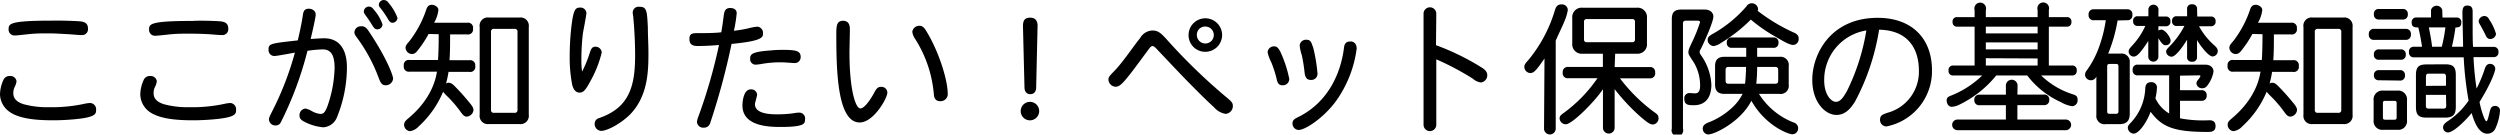
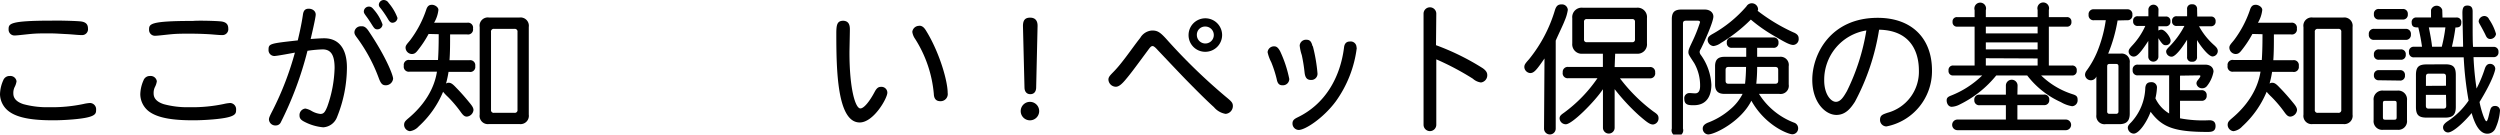
<svg xmlns="http://www.w3.org/2000/svg" viewBox="0 0 427.68 23.02">
  <g id="レイヤー_2" data-name="レイヤー 2">
    <g id="h2_whats_pc">
      <path d="M2.83,13.9a3.06,3.06,0,0,1-.33,1,2.29,2.29,0,0,0-.22,1c0,.4,0,1.36,1.73,1.92a15.49,15.49,0,0,0,4.41.52,26.15,26.15,0,0,0,5.86-.55,6.56,6.56,0,0,1,1.11-.17,1.07,1.07,0,0,1,1.05,1.18c0,.72-.09,1.3-4,1.63-1.18.1-2.38.15-3.34.15-3,0-6-.27-7.66-1.59A3.75,3.75,0,0,1,0,16.13a6.17,6.17,0,0,1,.55-2.38A1.14,1.14,0,0,1,1.68,13,1.06,1.06,0,0,1,2.83,13.9ZM13.68,3.65c.84.07,1.37.38,1.37,1.22A1,1,0,0,1,14,6c-.72,0-1.58-.12-2.66-.17S9.5,5.71,8.4,5.71c-1.32,0-2.21,0-3.38.12s-2.12.24-2.55.24a1,1,0,0,1-1-1c0-1,0-1.54,7.54-1.54C9.7,3.5,12.48,3.55,13.68,3.65Z" />
      <path d="M26.83,13.9a3.06,3.06,0,0,1-.33,1,2.29,2.29,0,0,0-.22,1c0,.4,0,1.36,1.73,1.92a15.49,15.49,0,0,0,4.41.52,26.15,26.15,0,0,0,5.86-.55,6.56,6.56,0,0,1,1.11-.17,1.07,1.07,0,0,1,1,1.18c0,.72-.09,1.3-4,1.63-1.18.1-2.38.15-3.34.15-3,0-6-.27-7.66-1.59A3.75,3.75,0,0,1,24,16.13a6.17,6.17,0,0,1,.55-2.38A1.14,1.14,0,0,1,25.68,13,1.06,1.06,0,0,1,26.83,13.9ZM37.68,3.65c.84.07,1.37.38,1.37,1.22A1,1,0,0,1,38,6c-.72,0-1.58-.12-2.66-.17s-1.81-.07-2.91-.07c-1.32,0-2.21,0-3.38.12s-2.12.24-2.55.24a1,1,0,0,1-1-1c0-1,0-1.54,7.54-1.54C33.7,3.5,36.48,3.55,37.68,3.65Z" />
      <path d="M55.46,6.55c2.52,0,3.89,1.8,3.89,5A22.82,22.82,0,0,1,57.67,20a2.71,2.71,0,0,1-2.37,1.78,8.58,8.58,0,0,1-3.32-1c-.48-.26-.74-.53-.74-1a1.12,1.12,0,0,1,1-1.21,3.31,3.31,0,0,1,1.06.41,3.8,3.8,0,0,0,1.51.51c.55,0,.79-.29,1.18-1.25a21.11,21.11,0,0,0,1.25-6.6c0-2.16-.58-3.19-2.05-3.19a21.87,21.87,0,0,0-2.59.24A59.37,59.37,0,0,1,48,21a.93.93,0,0,1-.81.46,1.09,1.09,0,0,1-1.18-1c0-.32.12-.58.65-1.61A52,52,0,0,0,50.45,9c-.55.1-3.07.58-3.51.58a1,1,0,0,1-1-1.06c0-1.06.22-1.08,5-1.61.24-1,.63-2.69.87-4.32.09-.72.33-1.1,1-1.1s1.2.41,1.2,1-.84,4.06-.86,4.18C53.93,6.62,54.82,6.55,55.46,6.55ZM63.12,5.4c2.91,4.32,4.13,7.47,4.13,8.06A1.26,1.26,0,0,1,66,14.59c-.57,0-.84-.26-1.2-1.22A27.78,27.78,0,0,0,61.11,6.5c-.36-.48-.48-.67-.48-1a1.08,1.08,0,0,1,1.17-1C62.28,4.44,62.67,4.7,63.12,5.4ZM64,1.7a7.65,7.65,0,0,1,1.44,2.48.88.88,0,0,1-.89.84c-.39,0-.53-.2-.79-.58-.41-.65-.77-1.22-1.16-1.73-.21-.31-.36-.48-.36-.74a.86.86,0,0,1,.87-.84C63.53,1.13,63.72,1.37,64,1.7ZM66.48.5A8.34,8.34,0,0,1,68,3.07a.87.87,0,0,1-.86.82c-.26,0-.46-.12-.72-.55a17.18,17.18,0,0,0-1.27-1.88c-.24-.28-.34-.4-.34-.69A.86.86,0,0,1,65.64,0,1,1,0,0,1,66.48.5Z" />
      <path d="M73.32,5.81a18.13,18.13,0,0,1-1.78,2.71c-.38.5-.62.72-1.1.72a1.11,1.11,0,0,1-1.06-1.1c0-.41.34-.7.8-1.28a18.35,18.35,0,0,0,2.73-5.18c.22-.7.55-.86,1-.86S75,1.2,75,1.7a5.47,5.47,0,0,1-.74,2.19h5.66a.86.86,0,0,1,1,1,.86.86,0,0,1-1,1H77c0,1.65,0,3-.1,4.41H80.3a.87.87,0,0,1,1,1,.86.86,0,0,1-1,1H76.73a16.86,16.86,0,0,1-.43,2,.72.72,0,0,1,.5-.14c.36,0,.7.26,1.22.82.8.81,1.56,1.68,2.26,2.54.46.55.72.91.72,1.32a1.26,1.26,0,0,1-1.13,1.11c-.36,0-.6-.17-1-.72a20.85,20.85,0,0,0-2.26-2.67,7.74,7.74,0,0,1-.81-.86,16.69,16.69,0,0,1-4.18,5.93,2.48,2.48,0,0,1-1.49.81,1.11,1.11,0,0,1-1-1.05c0-.48.19-.68.62-1.06.94-.79,4.3-3.6,5-8.07H70.08a.86.86,0,0,1-1-1,.86.86,0,0,1,1-1h4.85c.07-1,.12-2.37.12-4.41Zm8.74-1.18A1.41,1.41,0,0,1,83.67,3h5.18a1.42,1.42,0,0,1,1.61,1.61v15a1.42,1.42,0,0,1-1.61,1.61H83.67a1.41,1.41,0,0,1-1.61-1.61Zm2.47.31a.46.46,0,0,0-.53.53v13.3a.46.46,0,0,0,.53.53H88a.46.46,0,0,0,.53-.53V5.47A.46.46,0,0,0,88,4.94Z" />
-       <path d="M100.94,8.9c.22-.67.46-.91.89-.91a1.06,1.06,0,0,1,1.11,1,19.41,19.41,0,0,1-2,5c-.84,1.58-1.22,1.85-1.8,1.85-.84,0-1.18-.89-1.3-1.59a24.17,24.17,0,0,1-.38-4.68A44.59,44.59,0,0,1,97.7,5c.36-3.34.7-3.7,1.52-3.7a1,1,0,0,1,1.1.94c0,.29-.5,2.9-.6,3.45a37.2,37.2,0,0,0-.26,4.4,13.35,13.35,0,0,0,.12,2.16A20.71,20.71,0,0,0,100.94,8.9Zm9.89-4.24c0,1.41.1,3,.1,4.34,0,3.14-.07,7.39-3.12,10.56-1.54,1.54-3.87,2.83-5,2.83a1.18,1.18,0,0,1-1.08-1.24,1,1,0,0,1,.72-.94c5.17-1.75,6.2-5.42,6.2-10.68,0-2.52-.15-4.85-.29-6.27,0-.45-.12-.84-.12-1.1a1,1,0,0,1,1.15-1C110.67,1.13,110.69,1.94,110.83,4.66Z" />
-       <path d="M128,4.85a10.38,10.38,0,0,1,1.53-.29,1.06,1.06,0,0,1,1,1.13c0,.65,0,1.32-5.38,1.82A119.07,119.07,0,0,1,121.51,21a1.09,1.09,0,0,1-1.1.84,1.07,1.07,0,0,1-1.18-1,3,3,0,0,1,.24-.89A90.08,90.08,0,0,0,123,7.7c-1,.08-2.28.17-3.69.17-.94,0-1.37-.36-1.37-1.2s.41-1,1.22-1c1.11,0,3.17,0,4.23-.15.17-.93.33-2.11.43-2.93.1-.64.24-1.22,1.1-1.22.68,0,1.11.31,1.11.89a23.92,23.92,0,0,1-.48,3A20.13,20.13,0,0,0,128,4.85Zm1.51,11.38c0,.26-.36,1.36-.36,1.58,0,1.56,2.23,1.75,3.84,1.75a20.69,20.69,0,0,0,2.23-.12c.55-.05,1-.17,1.39-.17a1,1,0,0,1,1.11,1.16c0,.79-.22,1.29-4.27,1.29-2.38,0-6.44-.29-6.44-3.69,0,0,0-2.74,1.42-2.74A1,1,0,0,1,129.53,16.23Zm6.31-5.45c-.41,0-1.41-.12-2.25-.12a18.4,18.4,0,0,0-3.29.28,7.31,7.31,0,0,1-1.06.12.93.93,0,0,1-.89-1c0-.79.24-1.2,3.6-1.44.7-.07,1.47-.09,1.88-.09,2.25,0,3.16.12,3.16,1.2A1,1,0,0,1,135.84,10.78Z" />
      <path d="M145.39,5c0,.64-.07,3.45-.07,4,0,6.17,1,9.55,1.87,9.55.58,0,1.54-1.13,2.45-2.85.36-.68.67-.84,1.06-.84a1,1,0,0,1,1.1,1c0,.94-2.35,5.09-4.73,5.09-3.86,0-4-9-4-15.24,0-1.54.17-2.16,1.22-2.16C145,3.6,145.39,4,145.39,5Zm11.88-.6c.75,0,1.08.74,1.42,1.29,2.11,3.6,3.43,8.21,3.43,10.2a1.22,1.22,0,0,1-1.27,1.42c-.91,0-1.08-.7-1.1-1.25a20.84,20.84,0,0,0-3.2-9.41,2.73,2.73,0,0,1-.48-1.2A1.17,1.17,0,0,1,157.27,4.42Z" />
      <path d="M177.77,19.13a1.58,1.58,0,0,1-3.15,0,1.58,1.58,0,1,1,3.15,0ZM175,4.46c0-1,.36-1.44,1.23-1.44s1.29.53,1.27,1.44l-.24,10.47c0,.74-.36,1.18-1,1.18s-1-.46-1-1.18Z" />
      <path d="M199.82,7a98.61,98.61,0,0,0,9.82,9.5c1,.82,1.27,1.06,1.27,1.64a1.35,1.35,0,0,1-1.24,1.34,3.32,3.32,0,0,1-2-1.15c-1.39-1.25-3.31-3.19-4.87-4.78-1.76-1.82-3.51-3.69-4.76-5-.19-.21-.6-.67-.86-.67s-.43.22-.75.65c-2.52,3.41-3.07,4.15-3.93,5.16-.51.6-1.06,1.15-1.61,1.15a1.29,1.29,0,0,1-1.27-1.22c0-.48.33-.77.93-1.39s1.11-1.23,2-2.4,1.61-2.21,2.52-3.36a2.52,2.52,0,0,1,2-1.25C198.07,5.21,198.53,5.54,199.82,7Zm9.25-1a2.87,2.87,0,0,1-2.88,2.86A2.84,2.84,0,0,1,203.33,6a2.87,2.87,0,1,1,5.74,0Zm-4.32,0a1.45,1.45,0,1,0,1.44-1.46A1.4,1.4,0,0,0,204.75,6Z" />
      <path d="M219,8.78a20.58,20.58,0,0,1,1.56,4.73,1.09,1.09,0,0,1-1.15,1.08c-.46,0-.84-.17-1-1.05a20.17,20.17,0,0,0-.94-2.91,6.69,6.69,0,0,1-.62-1.7,1.09,1.09,0,0,1,1.17-1C218.35,7.94,218.64,8.11,219,8.78Zm13.11-.62a19.84,19.84,0,0,1-3.6,9.19c-2.11,2.84-5.21,4.88-6.34,4.88a1.09,1.09,0,0,1-1.06-1.13c0-.51.32-.75.82-1,4.73-2.25,7.35-6.79,8-12,.1-.88.65-1,1-1A1,1,0,0,1,232.06,8.16Zm-7.52-.26a27.68,27.68,0,0,1,.8,4.7,1.06,1.06,0,0,1-1.11,1.08c-.72,0-1-.43-1.1-1.25a27.52,27.52,0,0,0-.48-3,7.66,7.66,0,0,1-.36-1.63,1.07,1.07,0,0,1,1.15-1C224.21,6.79,224.38,7.32,224.54,7.9Z" />
      <path d="M245.66,7.73a42,42,0,0,1,8,3.94c.6.43.77.79.77,1.17a1.24,1.24,0,0,1-1.08,1.27,2.6,2.6,0,0,1-1.39-.65,46.53,46.53,0,0,0-6.25-3.31V21.34a1.09,1.09,0,0,1-2.18,0v-19a1.09,1.09,0,1,1,2.18,0Z" />
      <path d="M264.22,10c-1.37,2-1.8,2.5-2.45,2.5a1.09,1.09,0,0,1-1-1c0-.43.14-.62.81-1.37A24.3,24.3,0,0,0,266,1.75c.24-.77.55-1,1.15-1a1,1,0,0,1,1.06.94,7.28,7.28,0,0,1-.53,1.82c-.31.82-.91,2-1.54,3.44V22a1,1,0,1,1-2,0Zm12,1.47h6a.84.84,0,0,1,.93.93.85.85,0,0,1-.93,1h-5.09a28.38,28.38,0,0,0,5.71,5.67c.67.45.89.65.89,1.17a1.05,1.05,0,0,1-.94,1.06c-.57,0-1.15-.48-2.35-1.51a35.26,35.26,0,0,1-4.22-4.54v6.6a1,1,0,1,1-2,0V15.26c-1.37,2.07-5.26,6-6.36,6a1.07,1.07,0,0,1-1.06-1c0-.41.24-.62.79-1a24.38,24.38,0,0,0,5.69-5.88h-5a.85.85,0,0,1-.94-1,.85.85,0,0,1,.94-.93h5.93V9.19h-3.46a1.62,1.62,0,0,1-1.78-1.77V3.1a1.62,1.62,0,0,1,1.78-1.78H280a1.61,1.61,0,0,1,1.75,1.78V7.42A1.61,1.61,0,0,1,280,9.19h-3.69Zm-4.76-8.21a.43.43,0,0,0-.48.48v3a.43.43,0,0,0,.48.48h7.76a.43.43,0,0,0,.48-.48v-3a.43.43,0,0,0-.48-.48Z" />
      <path d="M286,3.29c0-1.2.46-1.66,1.68-1.66h3.92c1,0,1.51.58,1.51,1.2,0,.91-1.51,4.27-2.16,5.57a1,1,0,0,0-.19.48.92.92,0,0,0,.19.5,9.52,9.52,0,0,1,1.82,5.12c0,1.53-.55,3.5-3,3.5-.84,0-1.63,0-1.63-1.08a.87.87,0,0,1,.86-1c.34,0,.68.05,1,.05.53,0,.84-.39.84-1.27a7.72,7.72,0,0,0-1-3.89c-.87-1.35-1-1.49-1-1.87s.09-.6.6-1.68a25.5,25.5,0,0,0,1.39-3.46c0-.14-.1-.26-.41-.26h-2c-.36,0-.51.14-.51.5V22A1,1,0,1,1,286,22Zm14.6,6.43h3.84A1.4,1.4,0,0,1,306,11.33v3.12a1.4,1.4,0,0,1-1.61,1.61h-3.48a12.21,12.21,0,0,0,6,4.92,1,1,0,0,1,.7.91,1,1,0,0,1-1,1.08c-.65,0-4.59-1.44-7-5.74C297.87,20.74,293.4,23,292.2,23a1,1,0,0,1-.91-1c0-.46.29-.75.84-1A12.45,12.45,0,0,0,296,18.7a8.29,8.29,0,0,0,2.11-2.64H295c-1.1,0-1.6-.51-1.6-1.61V11.33c0-1.11.5-1.61,1.6-1.61h3.73V8.18h-2.45a.79.79,0,0,1-.87-.88.8.8,0,0,1,.87-.89h7.08a.8.8,0,0,1,.89.89.8.8,0,0,1-.89.88h-2.76Zm6.29-4.15c.4.19.81.43.81,1a1,1,0,0,1-.91,1.12c-.6,0-1.42-.45-3.17-1.48a26.37,26.37,0,0,1-4.1-2.86,26.68,26.68,0,0,1-5.12,4,2.74,2.74,0,0,1-1.27.53,1.11,1.11,0,0,1-1-1c0-.39.1-.63.72-1a21.57,21.57,0,0,0,5.91-4.78,1.07,1.07,0,0,1,2,.53.59.59,0,0,1-.08.22A31,31,0,0,0,306.87,5.57Zm-8.36,8.76a28.66,28.66,0,0,0,.17-2.88h-2.95c-.41,0-.55.14-.55.55v1.78c0,.4.14.55.55.55Zm2.07-2.88c0,1.15-.07,2.13-.15,2.88h3.19c.41,0,.56-.15.56-.55V12c0-.41-.15-.55-.56-.55Z" />
      <path d="M317.33,17.4c-.65,1-1.54,2.26-3.17,2.26-1.9,0-4.13-2.16-4.13-6,0-4.42,3.15-10.61,11.19-10.61,5.78,0,9.29,3.45,9.29,9a9.64,9.64,0,0,1-7.8,9.58,1.11,1.11,0,0,1-1.09-1.1c0-.82.44-.94,1.25-1.23a7.27,7.27,0,0,0,5.4-7.22c0-1.68-.36-6.87-6.81-7A39,39,0,0,1,317.33,17.4Zm-5.26-3.65c0,2.38,1.15,3.67,2,3.67s1.4-1,1.88-1.82a36.45,36.45,0,0,0,3.33-10.39A8.55,8.55,0,0,0,312.07,13.75Z" />
      <path d="M339.72,2.93h8.86V1.7a1,1,0,1,1,1.92,0V2.93h3.05a.73.73,0,0,1,.81.81.73.73,0,0,1-.81.82H350.5v6.65h3.93a.75.75,0,0,1,.84.86.75.75,0,0,1-.84.84h-5.25a13.72,13.72,0,0,0,5.42,3.22c.67.21.82.43.82.94a1,1,0,0,1-.94,1.1,5.46,5.46,0,0,1-1.92-.7,15,15,0,0,1-5.76-4.56h-5.3a18.4,18.4,0,0,1-6.22,4.95,3.36,3.36,0,0,1-1.39.41c-.53,0-.87-.51-.87-1.11,0-.41.22-.6.7-.79a16,16,0,0,0,5.38-3.46h-4.92a.75.75,0,0,1-.84-.84.76.76,0,0,1,.84-.86h3.62V4.56h-2.95a.74.74,0,0,1-.82-.82.73.73,0,0,1,.82-.81h2.95V1.73a1,1,0,1,1,1.92,0Zm5.4,13.25h4.54a.82.82,0,0,1,.91.91.82.82,0,0,1-.91.89h-4.54v2.47h8.28a.91.91,0,1,1,0,1.82H334.87a.91.91,0,0,1,0-1.82h8.28V18h-4.49a.82.82,0,0,1-.91-.89.82.82,0,0,1,.91-.91h4.49V14.64a1,1,0,0,1,2,0Zm-5.4-11.62V5.71h8.86V4.56Zm0,2.69v1.2h8.86V7.25Zm0,2.71v1.25h8.86V10Z" />
      <path d="M362.26,3.5a26.17,26.17,0,0,1-1.61,5.67h2.11a1.4,1.4,0,0,1,1.58,1.58v8.69c0,1.25-.55,1.8-1.8,1.8h-2.32a1.4,1.4,0,0,1-1.59-1.58V13.08a1,1,0,0,1-.89.65,1,1,0,0,1-1.05-.91,1.18,1.18,0,0,1,.24-.7,15.54,15.54,0,0,0,2.13-4,22.59,22.59,0,0,0,1.18-4.66h-2a.84.84,0,0,1-.94-.93.84.84,0,0,1,.94-.94h5.64a.83.83,0,0,1,.91.94.82.82,0,0,1-.91.93Zm-1.37,7.44c-.29,0-.41.12-.41.41v7.71a.36.36,0,0,0,.41.41H362a.37.37,0,0,0,.41-.41V11.35c0-.29-.12-.41-.41-.41Zm12.05,2v2.49h3.65a.82.82,0,0,1,.91.92.81.81,0,0,1-.91.89h-3.65v3a20.9,20.9,0,0,0,5,.33c.72,0,1.08.31,1.08,1,0,1-.81,1-1.41,1-5.71,0-7.78-.84-9.7-3.45-.5,1.44-1.89,3.74-2.9,3.74a1.06,1.06,0,0,1-1-1c0-.31.15-.51.58-.94A9.07,9.07,0,0,0,367,15c.08-.61.34-.94,1-.94a.91.91,0,0,1,1,.86,9.56,9.56,0,0,1-.27,1.9,5.92,5.92,0,0,0,2.35,2.59V12.89h-5.35a.81.81,0,0,1-.89-.91.81.81,0,0,1,.89-.92h11.52c.87,0,1.42.48,1.42,1.2a5.45,5.45,0,0,1-1.1,2.43,1,1,0,0,1-.82.41.94.94,0,0,1-1-.84.86.86,0,0,1,.24-.55c.41-.53.43-.61.43-.7s-.05-.12-.21-.12Zm-3.7-10.11h1.22a.74.74,0,0,1,.84.82.75.75,0,0,1-.84.84h-1.22v.74a.89.89,0,0,1,.51-.16c.64,0,1.58,1.32,1.58,1.87a.78.78,0,0,1-.84.79c-.29,0-.51,0-1.25-1.2V9.77a.87.87,0,0,1-1.73,0V7a20.3,20.3,0,0,1-1.17,1.68c-.63.77-.94,1-1.35,1a.89.89,0,0,1-.84-.87c0-.31.17-.52.53-.93A12.19,12.19,0,0,0,367,4.44h-1.27a.74.74,0,0,1-.81-.84.73.73,0,0,1,.81-.82h1.8V1.58a.87.87,0,0,1,1.73,0Zm6.65,0h2.3a.75.75,0,0,1,.84.82.76.76,0,0,1-.84.84h-2a12,12,0,0,0,2.61,3.26c.43.39.6.63.6,1a.94.94,0,0,1-.89.91c-.74,0-2.2-2-2.66-2.81V9.72a.76.76,0,0,1-.86.84.75.75,0,0,1-.84-.84V6.79c-.27.46-1.81,2.91-2.65,2.91a.94.94,0,0,1-.93-.84c0-.27.05-.36.41-.75a14.6,14.6,0,0,0,2.71-3.67h-1.3a.74.74,0,0,1-.81-.84.73.73,0,0,1,.81-.82h1.76V1.58A.75.75,0,0,1,375,.74a.76.76,0,0,1,.86.84Z" />
      <path d="M385.32,5.81a18.13,18.13,0,0,1-1.78,2.71c-.38.5-.62.72-1.1.72a1.11,1.11,0,0,1-1.06-1.1c0-.41.34-.7.8-1.28a18.35,18.35,0,0,0,2.73-5.18c.22-.7.55-.86,1-.86s1.1.38,1.1.88a5.47,5.47,0,0,1-.74,2.19h5.66a.86.86,0,0,1,1,1,.86.86,0,0,1-1,1H389c0,1.65,0,3-.1,4.41h3.36a.86.86,0,0,1,1,1,.86.86,0,0,1-1,1h-3.57a16.86,16.86,0,0,1-.43,2,.72.72,0,0,1,.5-.14c.36,0,.7.26,1.22.82.8.81,1.56,1.68,2.26,2.54.46.55.72.91.72,1.32a1.26,1.26,0,0,1-1.13,1.11c-.36,0-.6-.17-1-.72a20.85,20.85,0,0,0-2.26-2.67,7.74,7.74,0,0,1-.81-.86,16.69,16.69,0,0,1-4.18,5.93,2.48,2.48,0,0,1-1.49.81,1.11,1.11,0,0,1-1-1.05c0-.48.19-.68.62-1.06.94-.79,4.3-3.6,5-8.07h-4.63a.86.86,0,0,1-1-1,.86.86,0,0,1,1-1h4.85c.07-1,.12-2.37.12-4.41Zm8.74-1.18A1.41,1.41,0,0,1,395.67,3h5.18a1.42,1.42,0,0,1,1.61,1.61v15a1.42,1.42,0,0,1-1.61,1.61h-5.18a1.41,1.41,0,0,1-1.61-1.61Zm2.47.31a.46.46,0,0,0-.53.53v13.3a.46.46,0,0,0,.53.53H400a.46.46,0,0,0,.53-.53V5.47a.46.46,0,0,0-.53-.53Z" />
      <path d="M406.18,6.82a.84.84,0,0,1-.94-.94.84.84,0,0,1,.94-.94h5.32a.85.85,0,0,1,.94.94.85.85,0,0,1-.94.94Zm3.93,8.68a1.51,1.51,0,0,1,1.66,1.69v3.36a1.48,1.48,0,0,1-1.66,1.65h-2.37a1.48,1.48,0,0,1-1.68-1.65V17.19a1.51,1.51,0,0,1,1.68-1.69ZM407,3.34a.81.81,0,0,1-.89-.92.79.79,0,0,1,.89-.88h4a.81.81,0,0,1,.91.88.82.82,0,0,1-.91.92Zm0,6.88a.79.79,0,0,1-.89-.88.8.8,0,0,1,.89-.89h3.67a.8.8,0,0,1,.89.89.8.8,0,0,1-.89.88Zm0,3.51a.8.8,0,0,1-.89-.89A.8.8,0,0,1,407,12h3.53a.8.8,0,0,1,.89.89.8.8,0,0,1-.89.89Zm3,4c0-.41-.07-.48-.48-.48h-1.39c-.41,0-.48.07-.48.48V20c0,.4.07.48.48.48h1.39c.41,0,.48-.08.48-.48ZM417.84,3h2.35a.77.77,0,0,1,.87.86c0,.84-.58.84-1,.84A32.39,32.39,0,0,1,419.45,8h1.92c0-.43-.12-5.45-.12-5.78,0-.94.24-1.27.84-1.27s.91.28.91,1c0,4.54,0,5,.07,6.07h3.48a.79.79,0,0,1,.87.87.79.79,0,0,1-.87.88h-3.4a50.41,50.41,0,0,0,.52,5.38,21.76,21.76,0,0,0,1.4-3.36c.24-.77.64-.86.88-.86a.86.86,0,0,1,.92.84c0,.21-.36,1.89-2.69,5.68.24,1.33.89,3.29,1.17,3.29s.48-1.51.72-2.11a.74.74,0,0,1,.75-.5.79.79,0,0,1,.86.81,8.82,8.82,0,0,1-.77,3,1.5,1.5,0,0,1-1.41.93c-1.51,0-2.28-2.18-2.67-3.53-1.08,1.32-3.12,3.32-4.05,3.32a.86.86,0,0,1-.84-.89c0-.43.38-.77.93-1.13a12.9,12.9,0,0,0,3.44-3.43,57.6,57.6,0,0,1-.84-7.4H413a.8.8,0,0,1-.89-.88A.8.8,0,0,1,413,8h1.34a30.37,30.37,0,0,0-.64-3.31c-.56,0-1.13,0-1.13-.84a.77.77,0,0,1,.86-.86h2.45V1.7a1,1,0,0,1,1.92,0Zm.46,8c1.37,0,1.82.45,1.82,1.82v5.47c0,1.32-.5,1.83-1.82,1.83h-3.17c-1.37,0-1.83-.46-1.83-1.83V12.84c0-1.37.46-1.82,1.83-1.82Zm.14,3.67V13.1c0-.35-.14-.5-.48-.5h-2.47c-.34,0-.48.15-.48.5v1.59Zm0,1.56H415V18.1c0,.33.14.48.48.48H418c.34,0,.48-.15.48-.48ZM417.72,8a26.07,26.07,0,0,0,.62-3.31h-2.83c.17.86.46,2.35.55,3.31Zm8.07-4.73A8.46,8.46,0,0,1,427,5.81a1,1,0,0,1-1,.86c-.38,0-.6-.24-.77-.62s-.6-1.18-.84-1.61-.36-.6-.36-.82a1,1,0,0,1,.94-.88A.87.87,0,0,1,425.79,3.26Z" />
    </g>
  </g>
</svg>